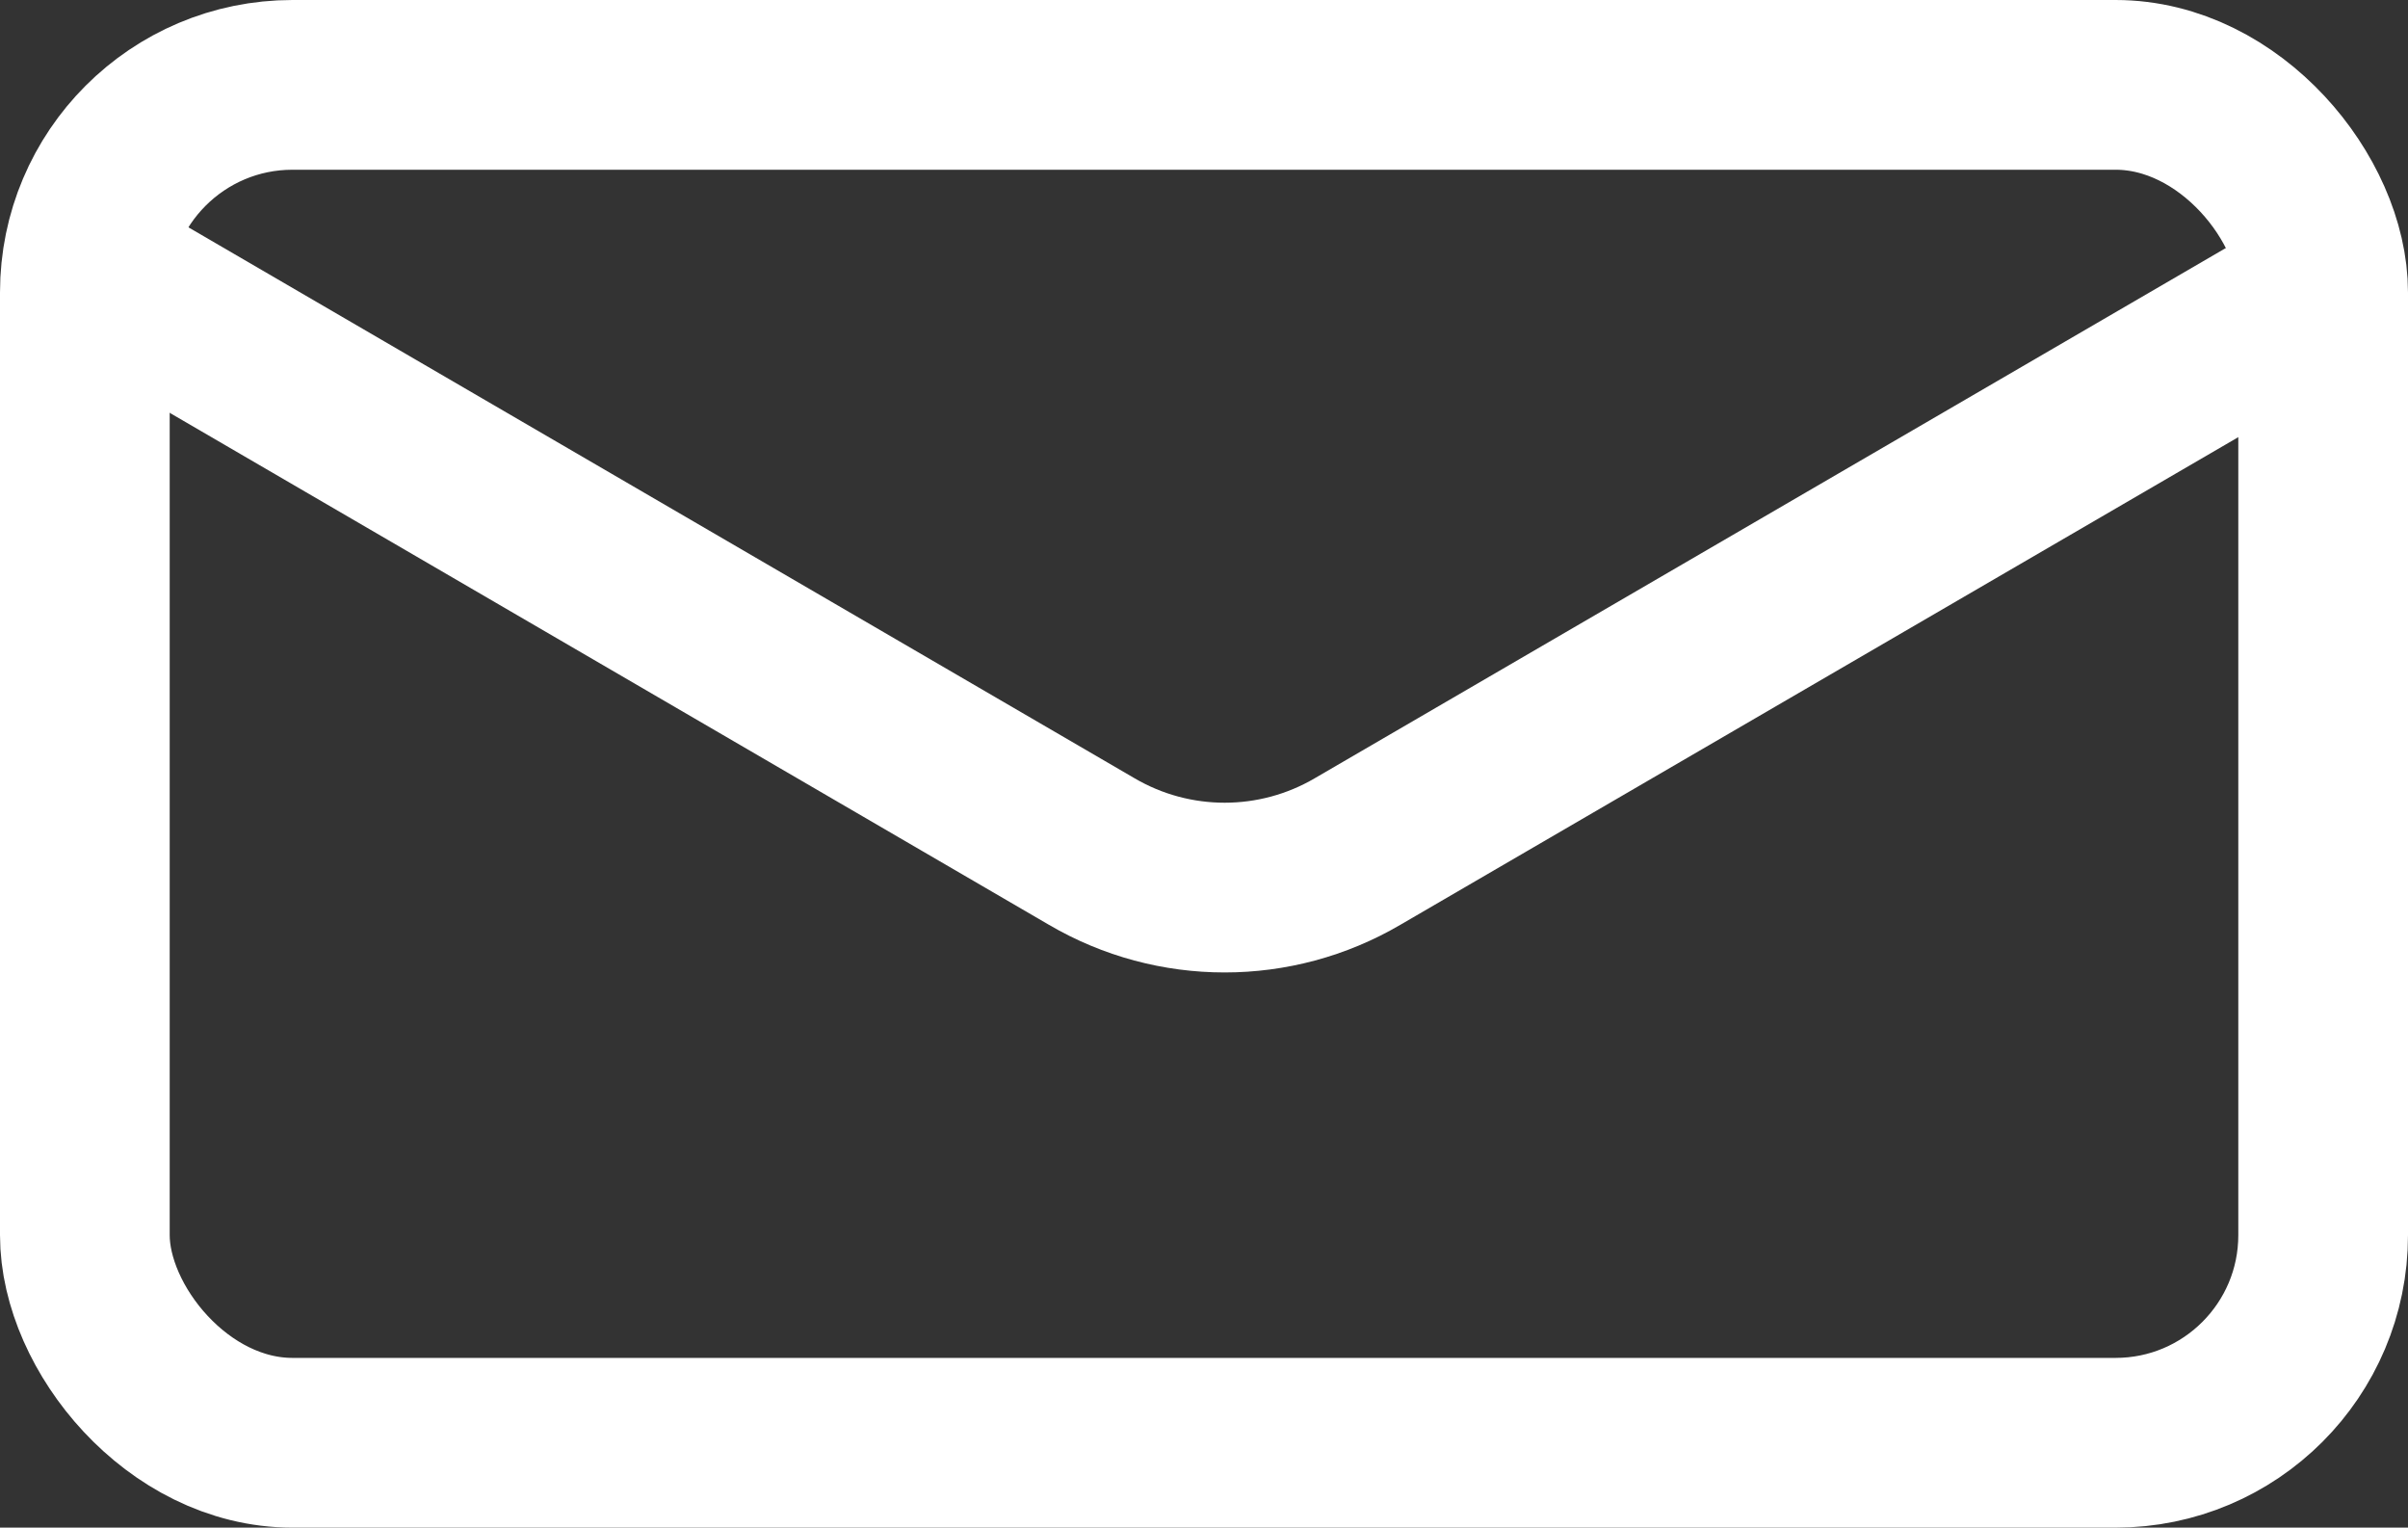
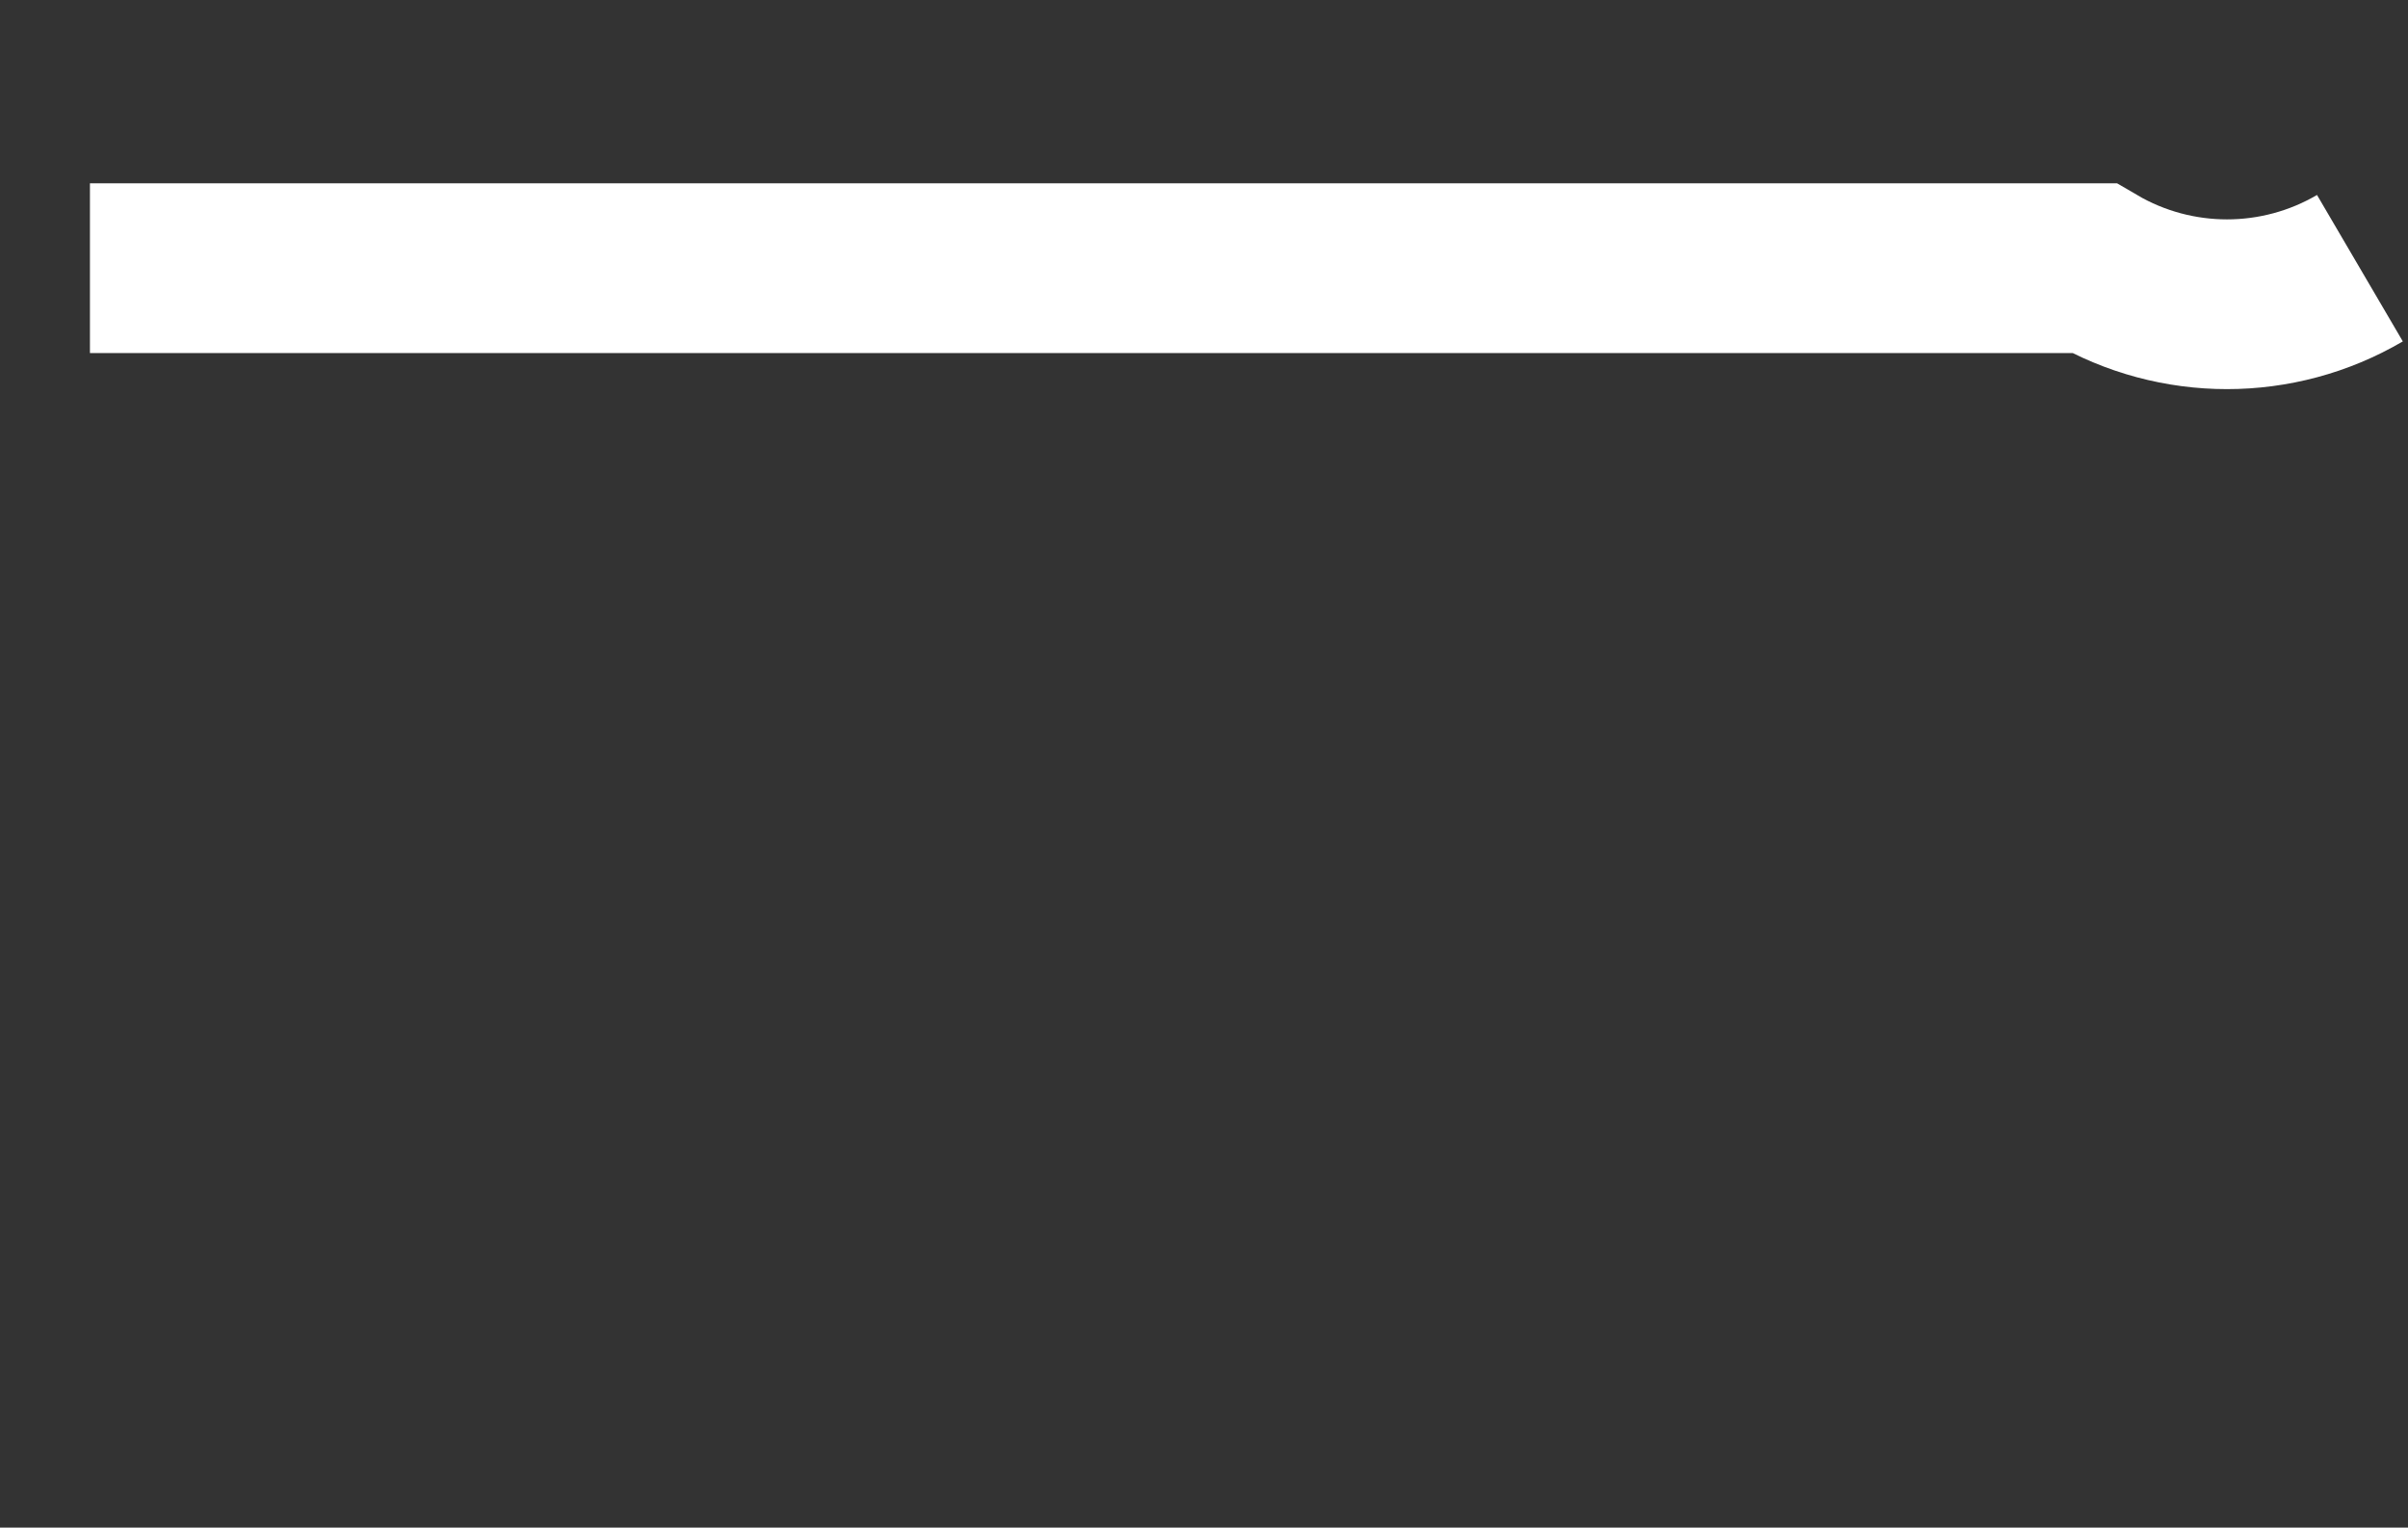
<svg xmlns="http://www.w3.org/2000/svg" id="Ebene_2" viewBox="0 0 42.57 27">
  <rect x="0" y="0" width="42.57" height="27" fill="#333333" stroke="none" />
  <defs>
    <style>.cls-1{fill:none;stroke:#fff;stroke-miterlimit:10;stroke-width:3px;}</style>
  </defs>
  <g id="text">
-     <rect class="cls-1" x="1.5" y="1.5" width="39.57" height="24" rx="3.67" ry="3.67" />
-     <path class="cls-1" d="m41.72,4.74l-17.72,10.31c-1.45.85-3.25.85-4.7,0L1.59,4.74" />
+     <path class="cls-1" d="m41.72,4.74c-1.45.85-3.25.85-4.7,0L1.59,4.74" />
  </g>
</svg>